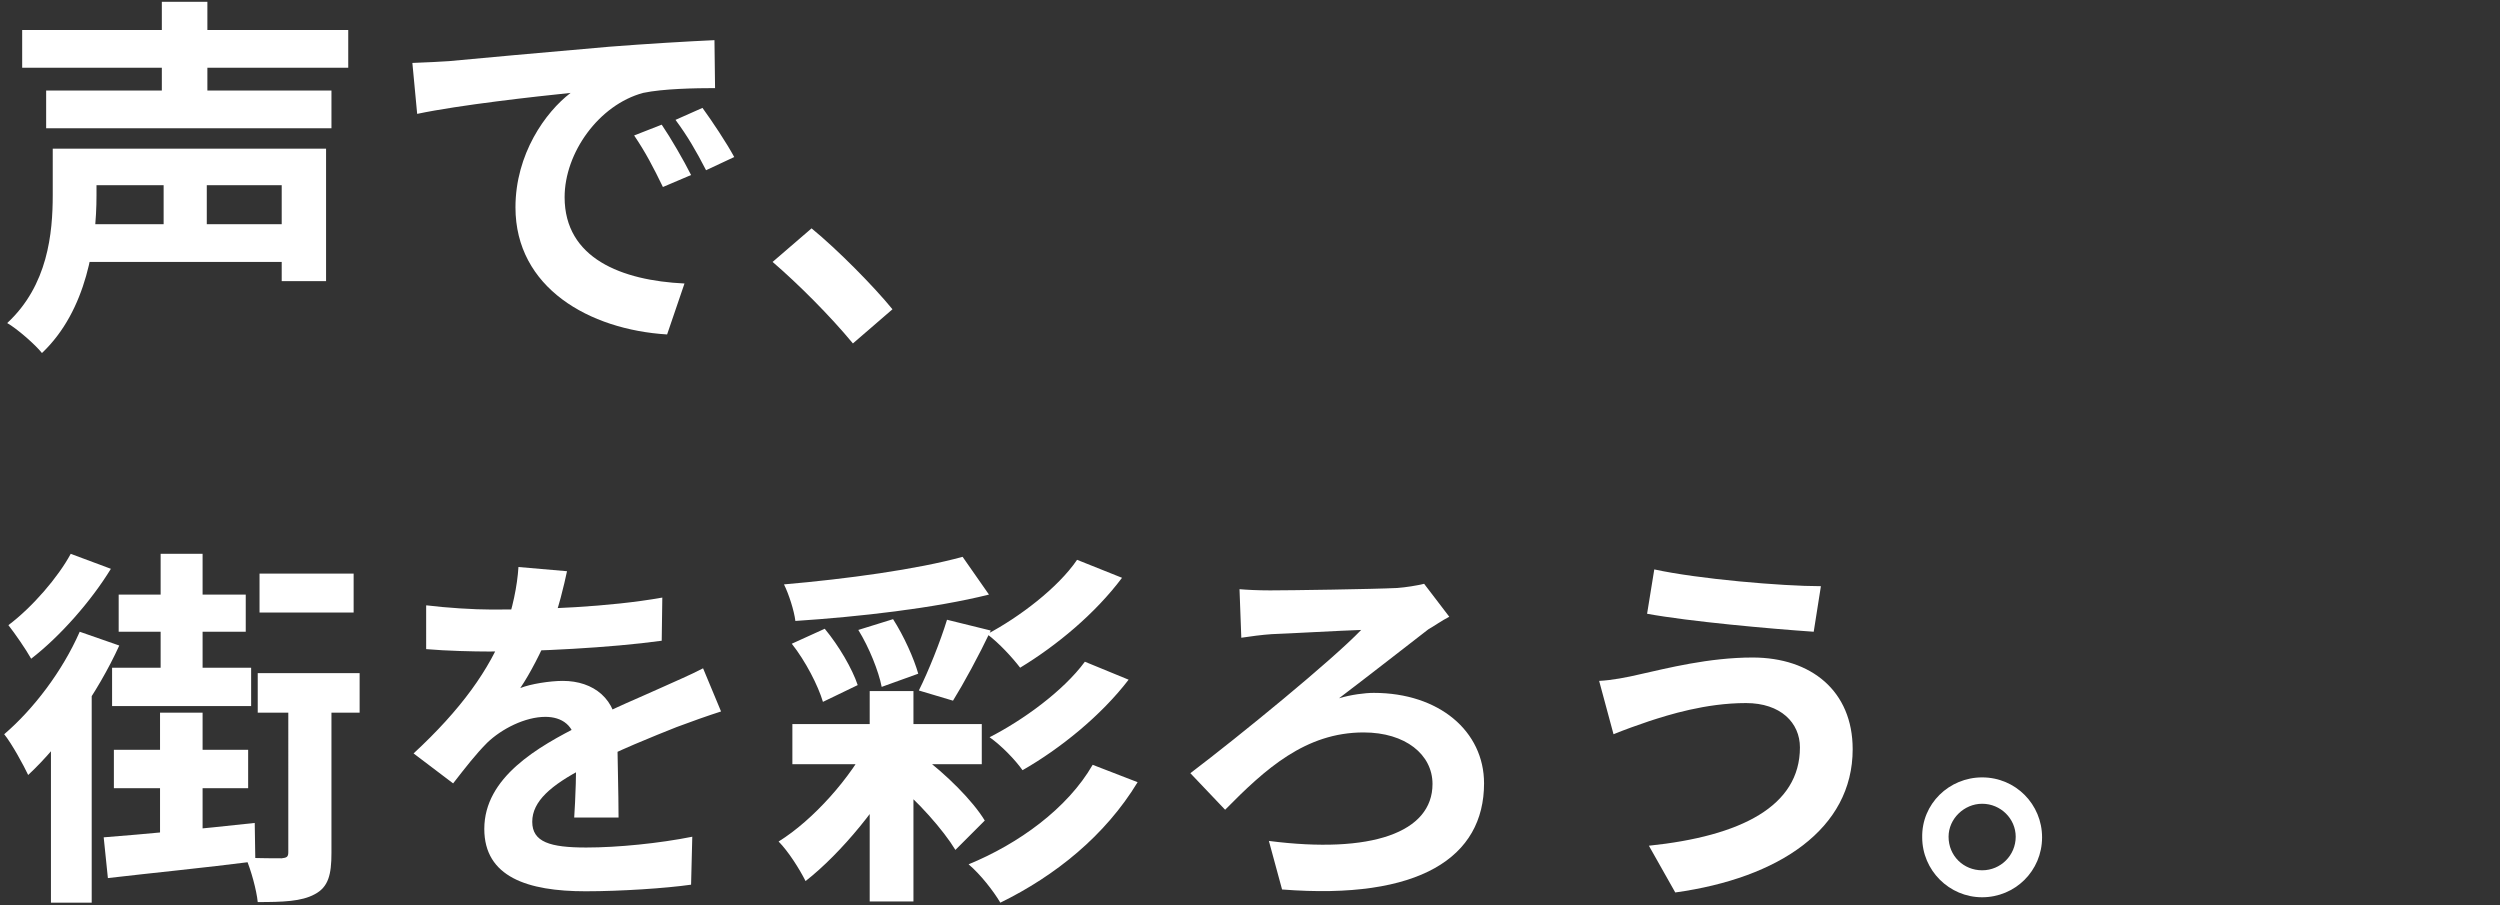
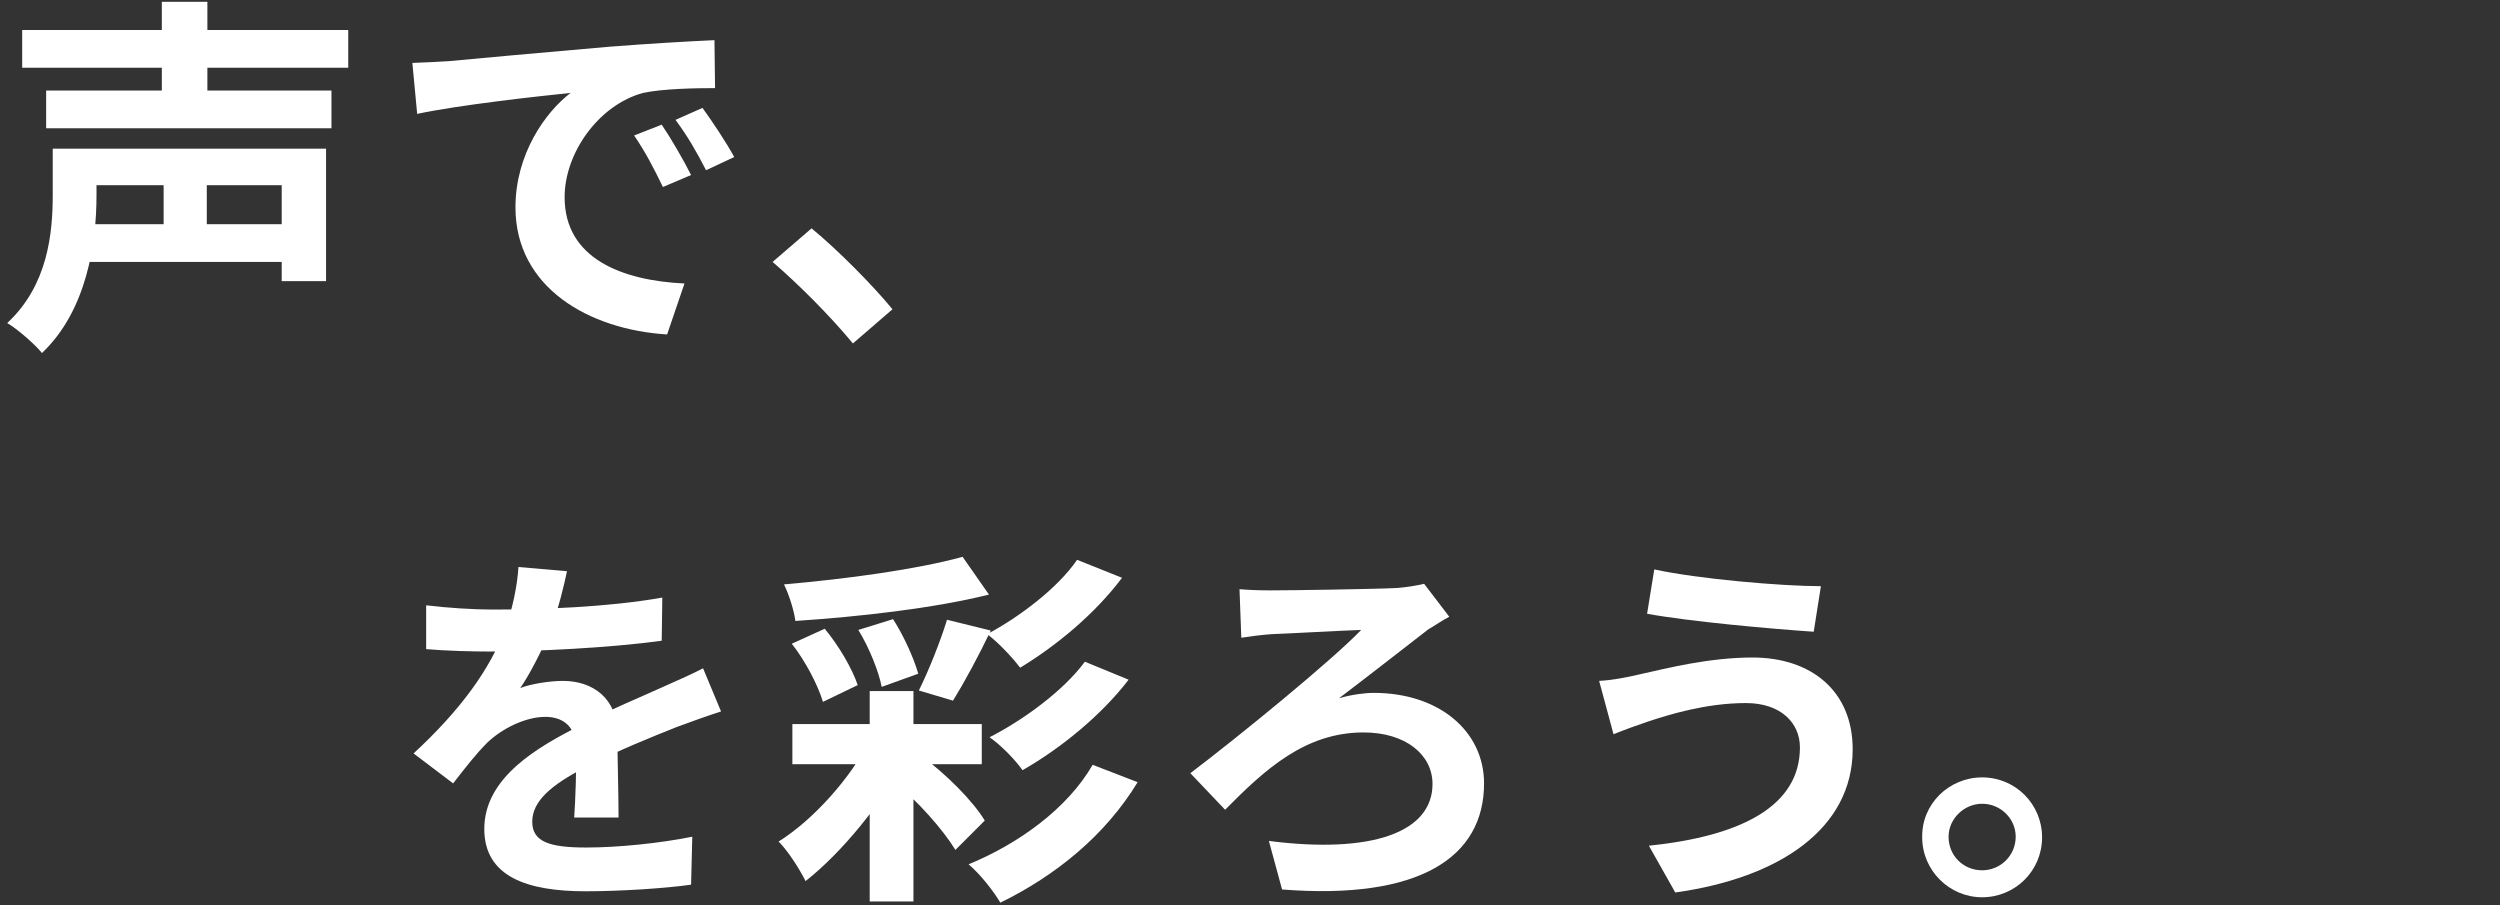
<svg xmlns="http://www.w3.org/2000/svg" version="1.1" id="レイヤー_1" x="0px" y="0px" viewBox="0 0 417.1 151" style="enable-background:new 0 0 417.1 151;" xml:space="preserve">
  <rect x="0" y="0" width="417.1" height="151" fill="#333333" stroke="none" />
  <style type="text/css">
	.st0{fill:#FFFFFF;}
</style>
  <path class="st0" d="M3.7,5h54.4v6.3H3.7V5z M7.7,15.1h47.6v6.3H7.7V15.1z M13.4,37.4h35.9v6.3H13.4V37.4z M13.6,24.8h40.8v22.1  h-7.4V30.9H13.6V24.8z M8.7,24.8h7.4v7.8c0,7.9-1.6,19.2-9.1,26.3c-1.1-1.4-4.2-4.1-5.8-5c6.8-6.3,7.6-15,7.6-21.4V24.8z M27,0.3  h7.6v18.2H27V0.3z M27.3,26.9h7.2v14.4h-7.2V26.9z" />
  <path class="st0" d="M68.8,10.5c2.4-0.1,4.9-0.2,6.1-0.3c5.1-0.5,15.4-1.4,26.7-2.4c6.4-0.5,13.2-0.9,17.6-1.1l0.1,8  c-3.3,0-8.7,0.1-12,0.8c-7.4,2-13.1,10-13.1,17.4c0,10.2,9.5,13.9,20,14.4l-2.9,8.5C98.3,55,86,48,86,34.6c0-8.9,5-15.9,9.2-19.1  c-5.8,0.6-18.5,2-25.6,3.5L68.8,10.5z M110.4,20.8c1.5,2.2,3.7,6,4.9,8.4l-4.7,2c-1.6-3.3-2.9-5.8-4.8-8.6L110.4,20.8z M117.2,18  c1.6,2.2,4,5.8,5.3,8.2l-4.7,2.2c-1.7-3.3-3.1-5.7-5.1-8.4L117.2,18z" />
  <path class="st0" d="M142.3,57.3c-3.8-4.6-9.1-9.9-13.4-13.6l6.5-5.6c4.4,3.6,10.4,9.7,13.5,13.5L142.3,57.3z" />
-   <path class="st0" d="M19.8,99.2H41v6.2H19.8V99.2z M43.3,95.7H59v6.5H43.3V95.7z M43,112.3h17v6.6H43V112.3z M18.7,111.4h23.2v6.4  H18.7V111.4z M26.8,92.4h7v22.8h-7V92.4z M19,125.1h22.4v6.4H19V125.1z M26.7,118.9h7.1V141l-7.1,1.2V118.9z M17.3,139.7  c6.5-0.5,16.1-1.4,25.2-2.4l0.1,6.4c-8.6,1.1-17.8,2-24.6,2.8L17.3,139.7z M48,115.1h7.3v27.2c0,3.6-0.5,5.7-2.8,6.9  c-2.2,1.2-5.3,1.3-9.5,1.3c-0.2-2-1.1-5.3-2-7.4c2.5,0.1,5.1,0.1,6,0.1c0.8-0.1,1.1-0.2,1.1-1V115.1z M11.8,92.4l6.7,2.5  c-3.3,5.4-8.5,11.3-13.3,15c-0.9-1.6-2.7-4.2-3.8-5.6C5.4,101.3,9.7,96.3,11.8,92.4z M8.5,119l5.8-5.8l1,0.3v37.1H8.5V119z   M13.3,105.4l6.6,2.3c-3.6,7.9-9.5,16.3-15.2,21.6c-0.7-1.5-2.7-5.2-4-6.8C5.6,118.3,10.4,112,13.3,105.4z" />
  <path class="st0" d="M94.6,95.3c-0.5,2.3-1.3,6-3,10.4c-1.3,3-3.1,6.6-4.8,9.1c1.7-0.7,5-1.2,7.1-1.2c5.1,0,9.1,3,9.1,8.8  c0,3.3,0.2,10.1,0.2,14h-7.4c0.2-2.9,0.4-8.2,0.3-11.5c0-4-2.5-5.3-5.1-5.3c-3.4,0-7.3,2-9.7,4.3c-1.9,1.9-3.6,4.1-5.7,6.8l-6.6-5  c7.9-7.3,12.7-14,15.3-20.8c1.2-3.3,2-7.1,2.2-10.3L94.6,95.3z M71.2,101c3.2,0.4,7.8,0.7,10.9,0.7c8.2,0,19.4-0.4,28.4-2l-0.1,7.2  c-8.7,1.2-21.2,1.8-28.8,1.8c-2.5,0-7.1-0.1-10.5-0.4V101z M120.3,118.7c-1.9,0.6-5.3,1.8-7.4,2.6c-4,1.6-9.6,3.8-15.4,6.8  c-5.6,2.9-8.7,5.6-8.7,9s3,4.3,9,4.3c5.3,0,12.2-0.7,17.7-1.8l-0.2,8c-4.2,0.6-11.7,1.1-17.6,1.1c-9.7,0-16.9-2.4-16.9-10.4  c0-8.6,8.9-13.7,16.3-17.4c5.7-3,9.6-4.5,13.3-6.2c2.4-1.1,4.6-2,6.9-3.2L120.3,118.7z" />
  <path class="st0" d="M132.2,120.8h31.6v6.7h-31.6V120.8z M145.1,115.3h7.3v35.1h-7.3V115.3z M145.1,123.5l5.7,3.5  c-3.7,7.1-10.4,15.3-16.4,20c-1-2-2.9-5-4.5-6.6C135.7,136.8,142,129.7,145.1,123.5z M160.6,92.9l4.4,6.3  c-9.2,2.3-21.7,3.7-32.3,4.4c-0.2-1.7-1.1-4.5-1.9-6.1C141.2,96.6,153,95,160.6,92.9z M132.1,107.4l5.5-2.5c2.4,2.9,4.6,6.7,5.5,9.4  l-5.8,2.8C136.5,114.4,134.4,110.3,132.1,107.4z M143.2,105.1l5.8-1.8c1.8,2.8,3.5,6.6,4.2,9.1l-6.1,2.2  C146.6,112,145,108,143.2,105.1z M158,103.4l7.3,1.8c-2,4.2-4.5,8.8-6.3,11.7l-5.7-1.7C154.9,112,156.9,107,158,103.4z M179.7,93.4  l7.5,3c-4.5,6-10.9,11.3-17,15c-1.3-1.7-3.5-4.1-5.5-5.6C170,103,176.5,98.1,179.7,93.4z M181,110.4l7.3,3  c-4.6,6-11.4,11.5-17.7,15.1c-1.2-1.7-3.5-4.1-5.5-5.5C170.6,120.2,177.4,115.3,181,110.4z M182.3,127.6l7.5,2.9  c-5.4,8.9-13.7,15.6-22.9,20.1c-1.2-2-3.3-4.7-5.3-6.4C169.9,140.8,178.1,134.9,182.3,127.6z M149,130.3l4.6-4.3  c4.3,3.2,8.7,7.6,10.7,10.9l-4.9,4.9C157.4,138.5,153.1,133.6,149,130.3z" />
  <path class="st0" d="M206.8,98.3c1.1,0.1,3,0.2,5.1,0.2c3.3,0,17.1-0.2,21.2-0.4c1.4-0.1,3.3-0.4,4.5-0.7l4.2,5.5  c-1.2,0.6-2.6,1.6-3.5,2.1c-3.5,2.7-9.5,7.4-14.9,11.5c2-0.6,4.3-0.9,5.8-0.9c10.9,0,18.4,6.4,18.4,15.1c0,12.3-10.7,19.5-33.7,17.7  l-2.2-8.1c17.1,2.2,27.3-1.4,27.3-9.5c0-4.9-4.5-8.6-11.5-8.6c-9.7,0-16.4,6.1-23.1,12.9l-5.8-6.1c8.3-6.3,23.6-18.8,28.5-23.9  c-3.3,0.1-12,0.6-14.9,0.7c-1.6,0.1-3.8,0.4-5.1,0.6L206.8,98.3z" />
  <path class="st0" d="M300.3,124.7c0-4.1-3.2-7.4-9-7.4c-6.8,0-13,2-16.1,3c-1.8,0.6-4.3,1.5-6,2.2l-2.4-8.9c2.1-0.1,4.7-0.6,6.8-1.1  c4.5-1,11.5-2.8,18.8-2.8c9.8,0,16.7,5.6,16.7,15.3c0,13.3-12.3,21.5-29.6,23.9l-4.4-7.8C290.5,139.5,300.3,134.5,300.3,124.7z   M276,95c7.3,1.6,21.3,2.8,27.8,2.8l-1.2,7.6c-7.3-0.5-20.7-1.7-27.8-3L276,95z" />
  <path class="st0" d="M330.7,129.7c5.6,0,10,4.5,10,10c0,5.6-4.5,10-10,10c-5.5,0-10-4.5-10-10C320.6,134.1,325.2,129.7,330.7,129.7z   M330.7,145.2c3.1,0,5.6-2.5,5.6-5.6c0-3-2.5-5.5-5.6-5.5c-3,0-5.6,2.5-5.6,5.5C325.1,142.8,327.6,145.2,330.7,145.2z" />
</svg>